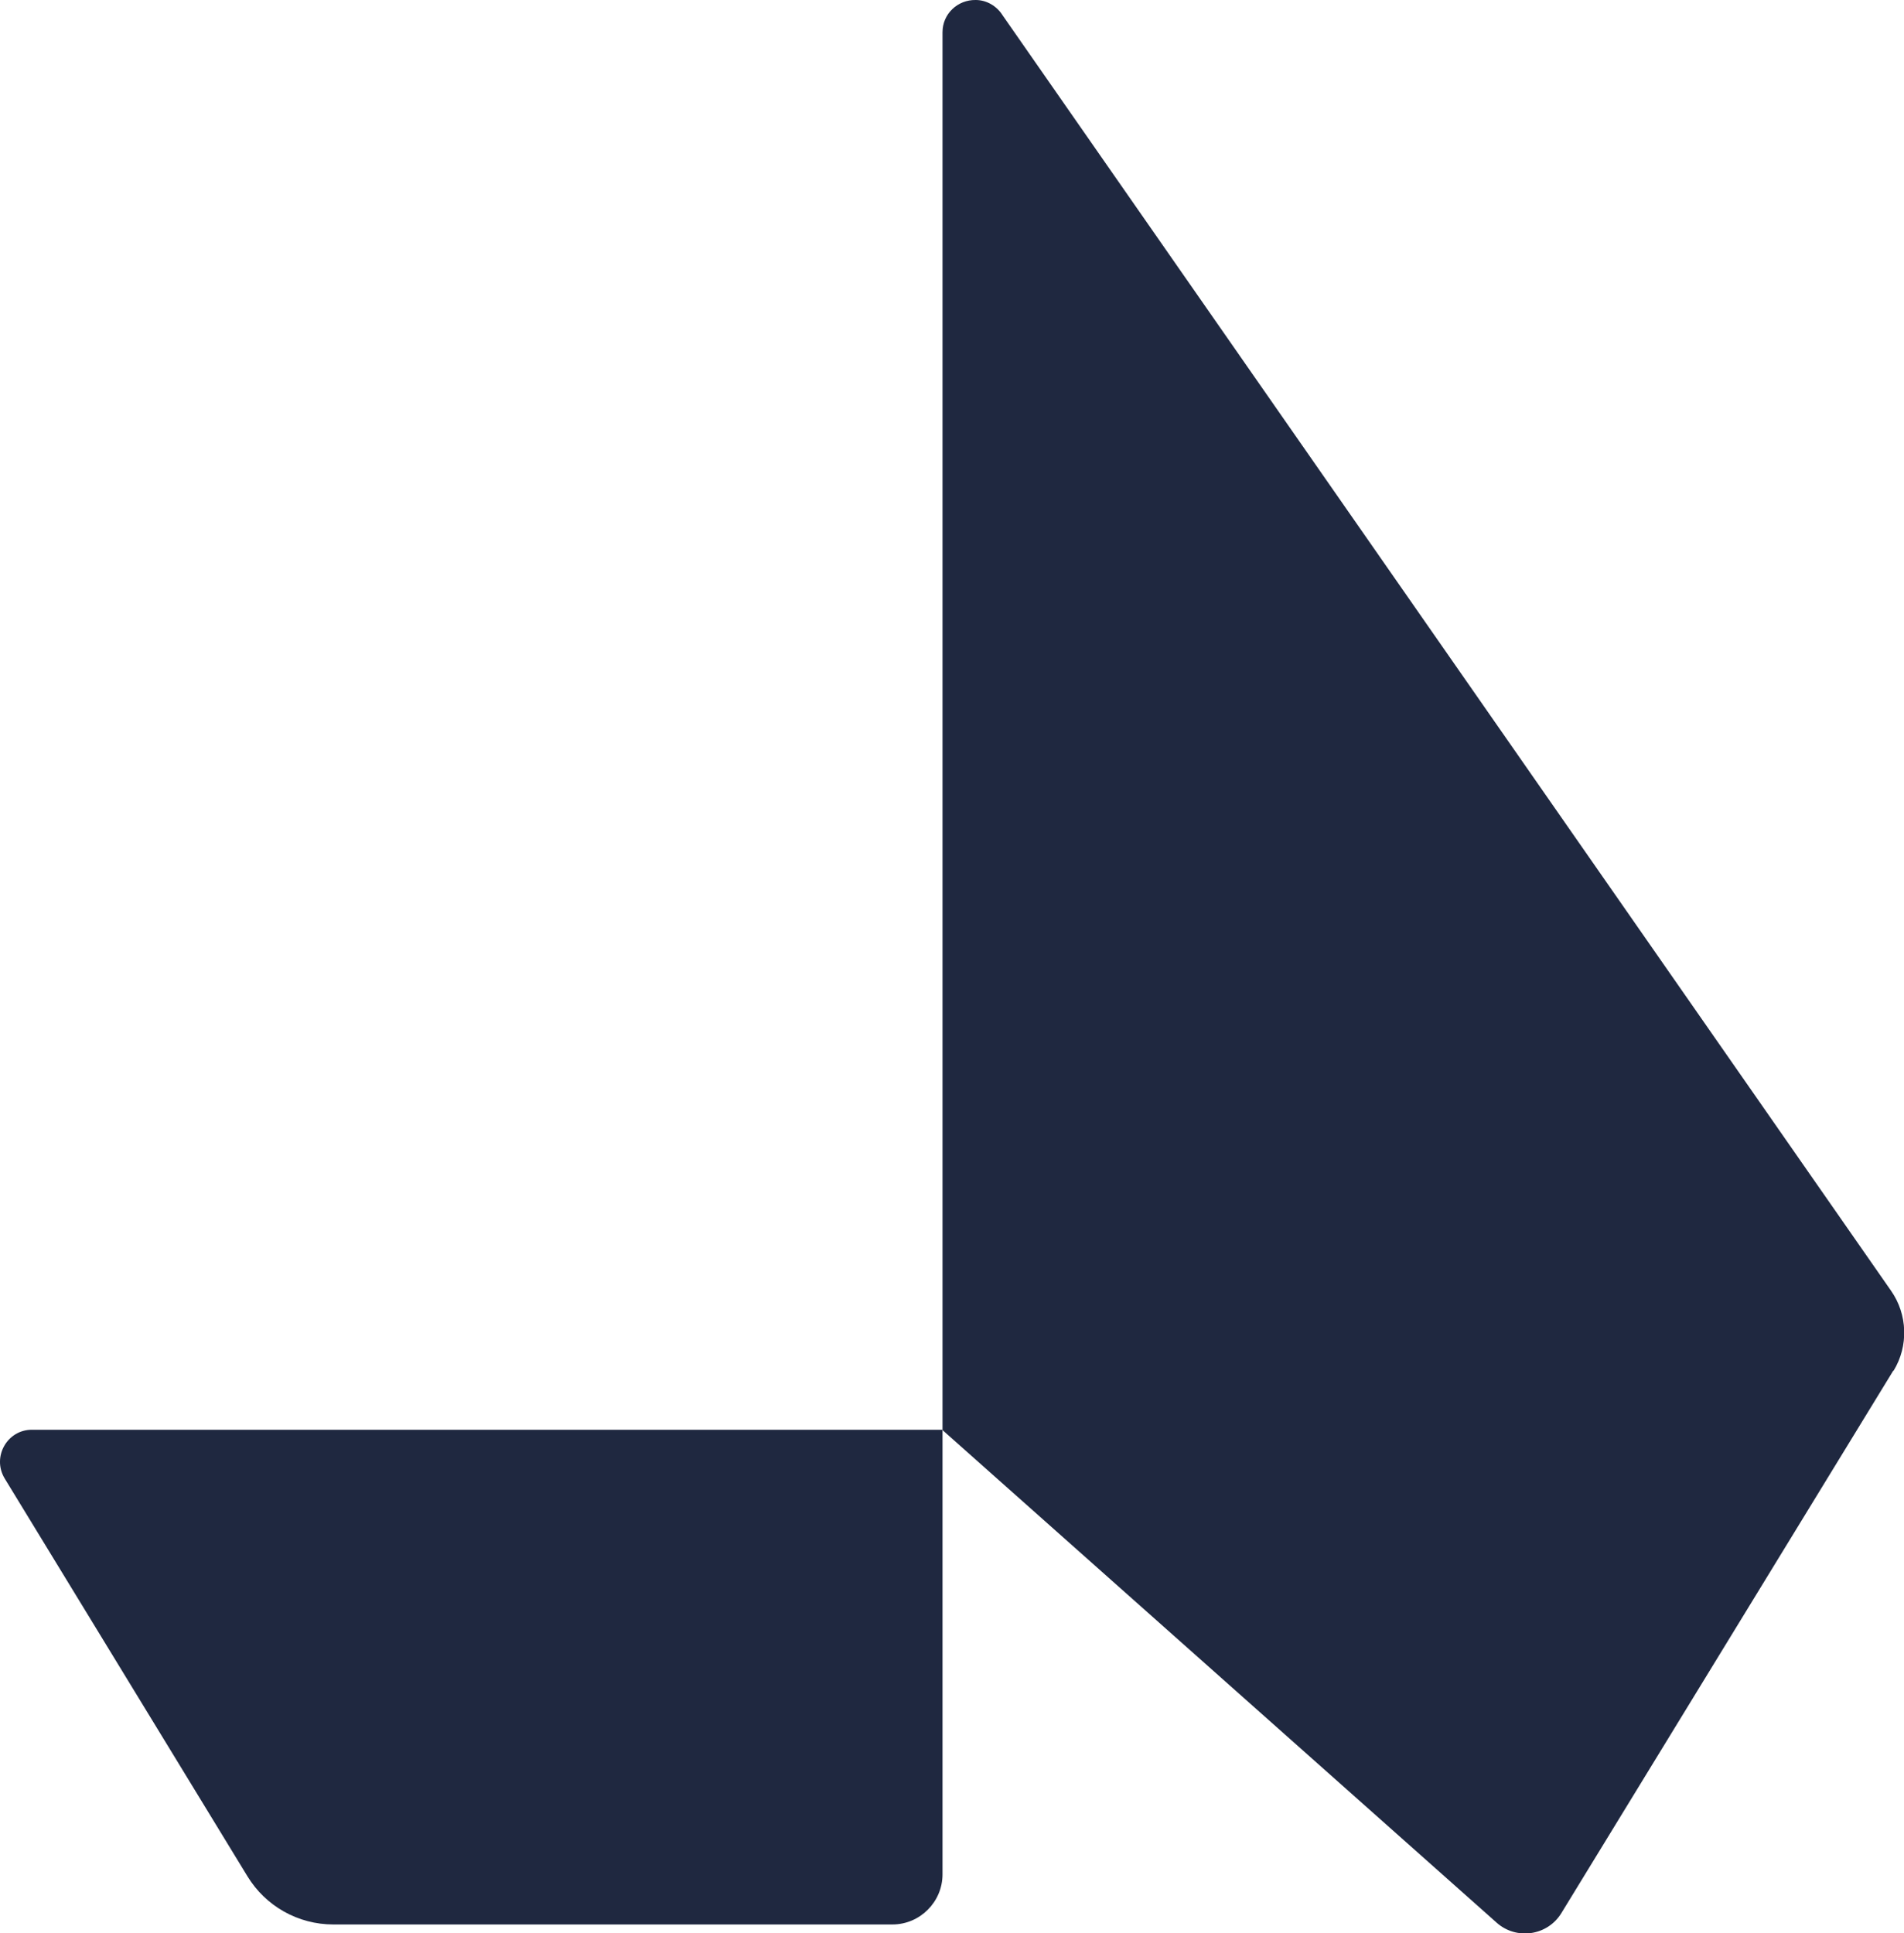
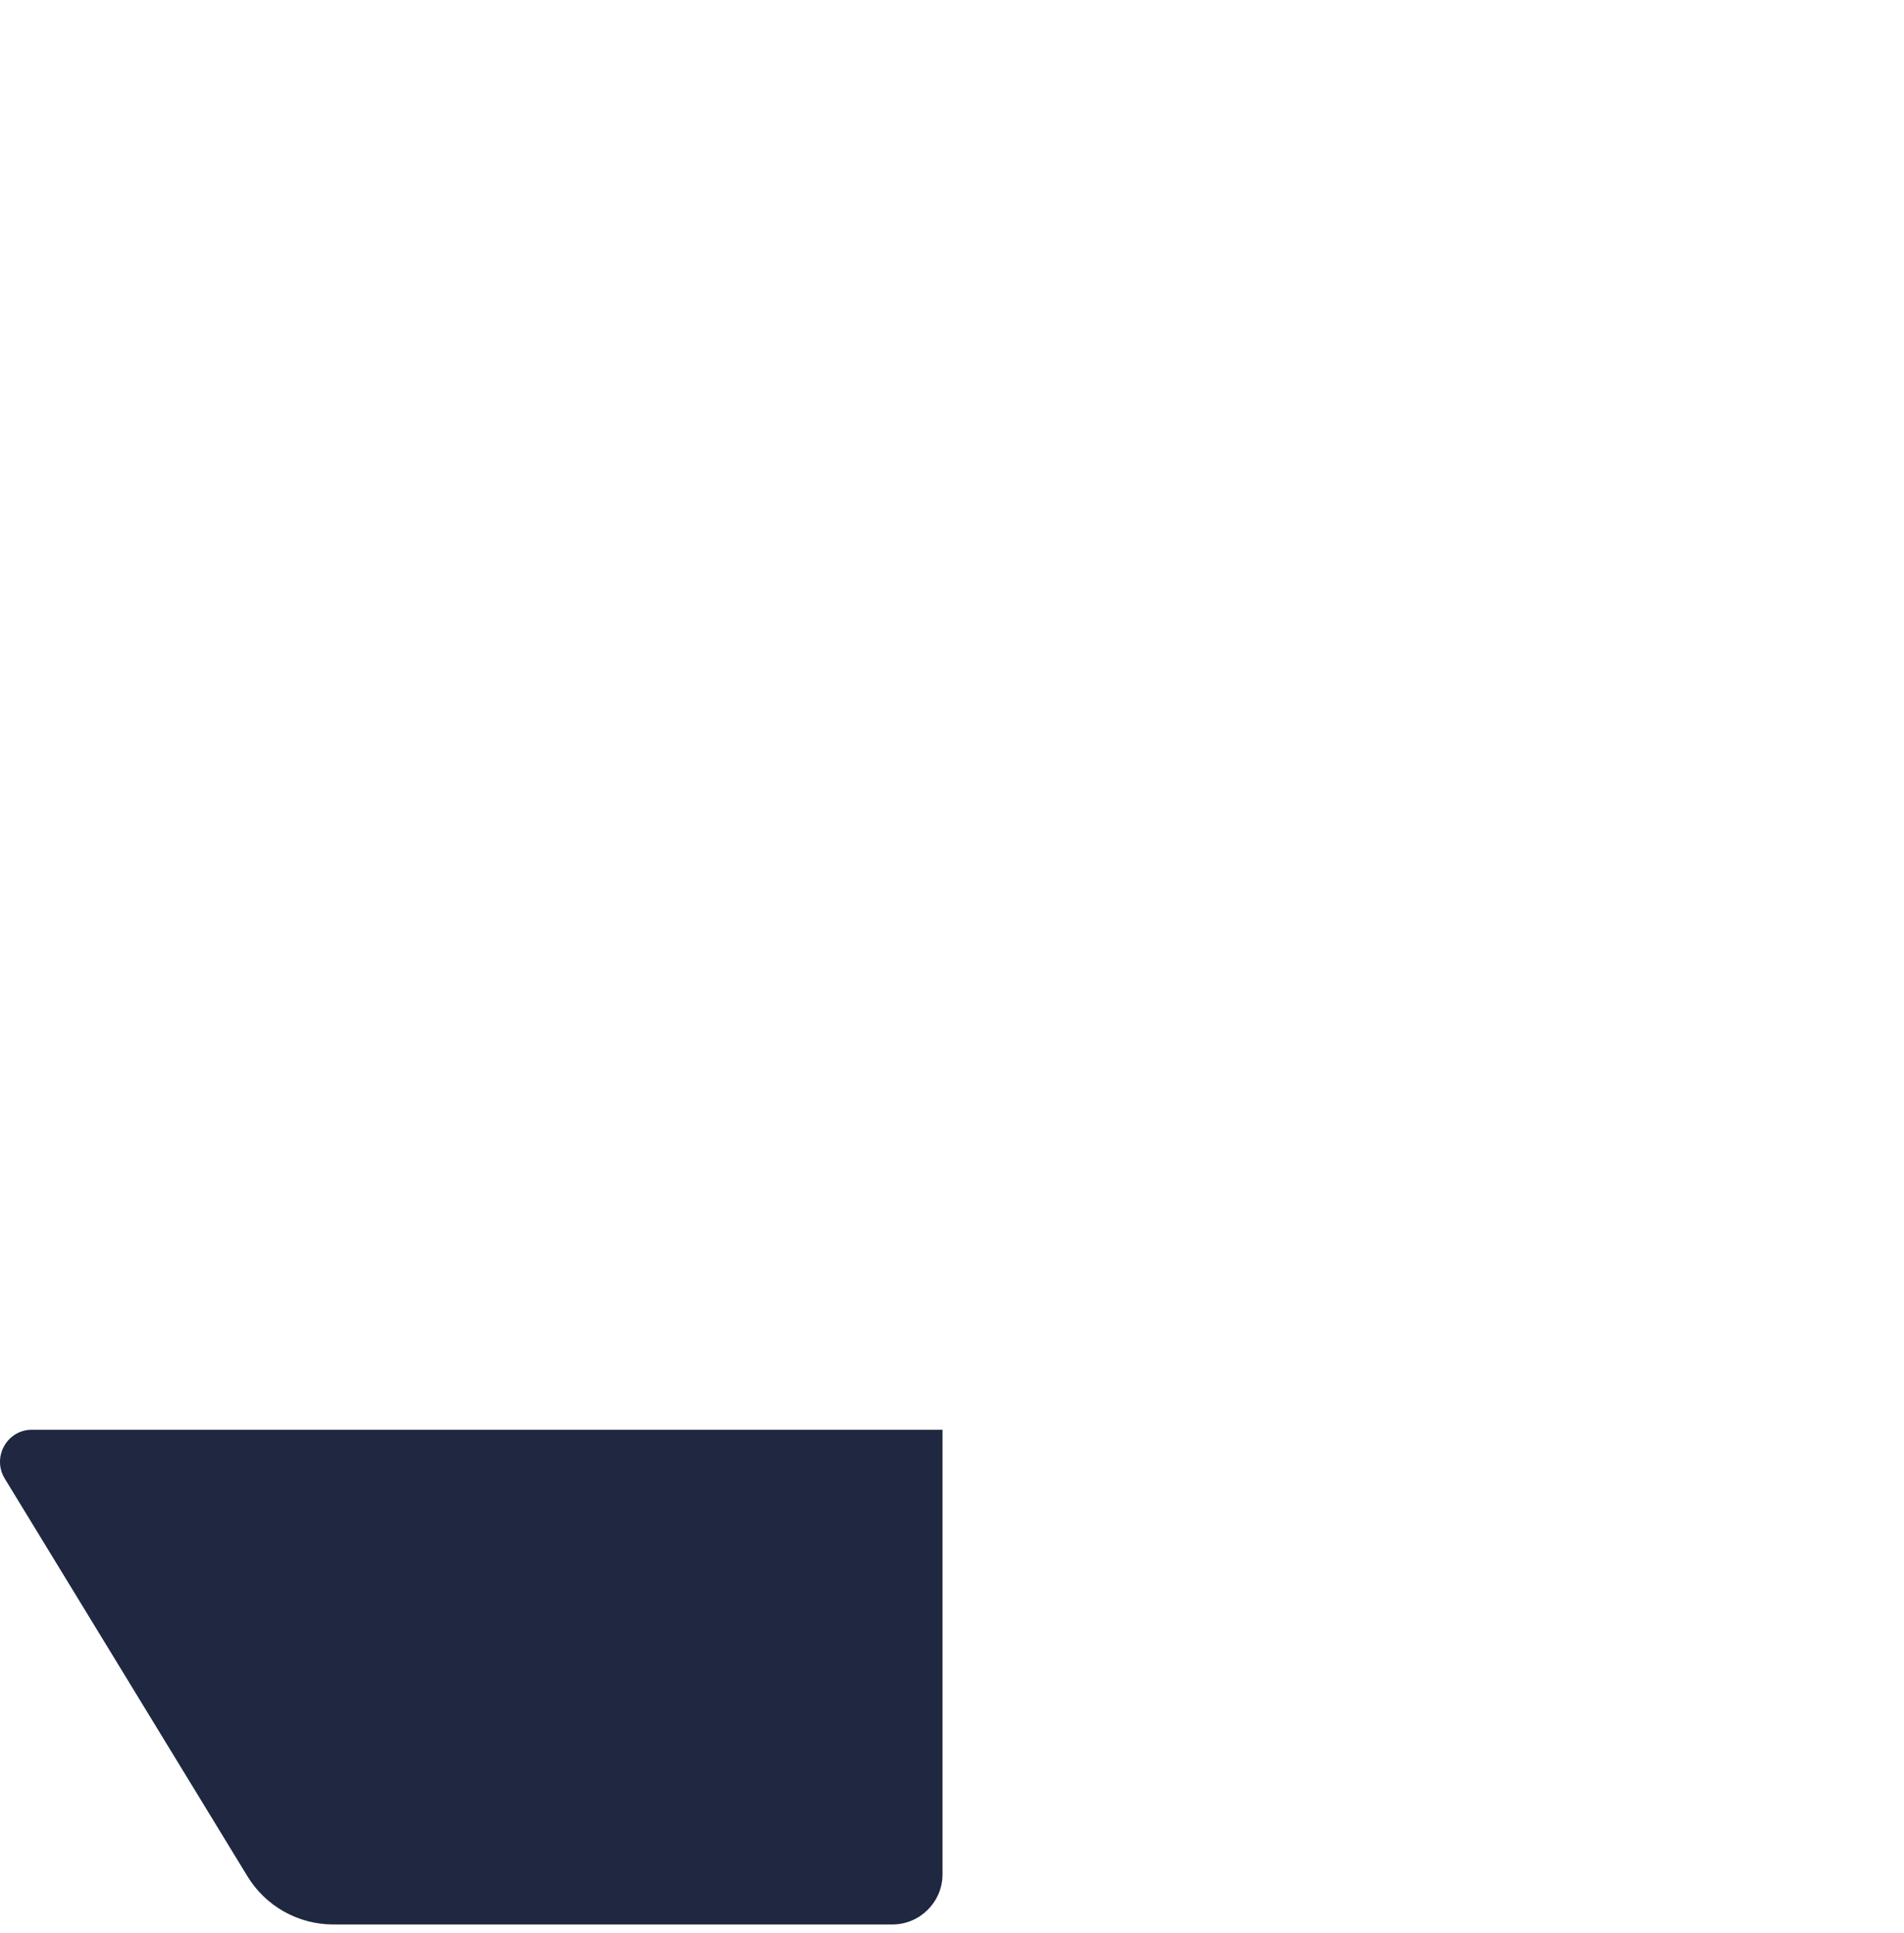
<svg xmlns="http://www.w3.org/2000/svg" id="Layer_1" viewBox="0 0 53.19 54">
  <defs>
    <style>.cls-1{fill:#1f2840;}</style>
  </defs>
-   <path class="cls-1" d="M52.89,38.29l-9.27,15.15c-.39.64-1.26.76-1.81.27l-15.48-13.76V.9C26.33.39,26.75-.01,27.26,0c.3,0,.59.17.75.43l24.82,35.63c.46.66.49,1.54.07,2.23Z" />
  <path class="cls-1" d="M26.33,39.94v12.42c0,.77-.63,1.4-1.4,1.4h-15.62c-.98,0-1.89-.51-2.4-1.35L.13,41.3c-.36-.6.07-1.36.76-1.36h25.44Z" />
</svg>